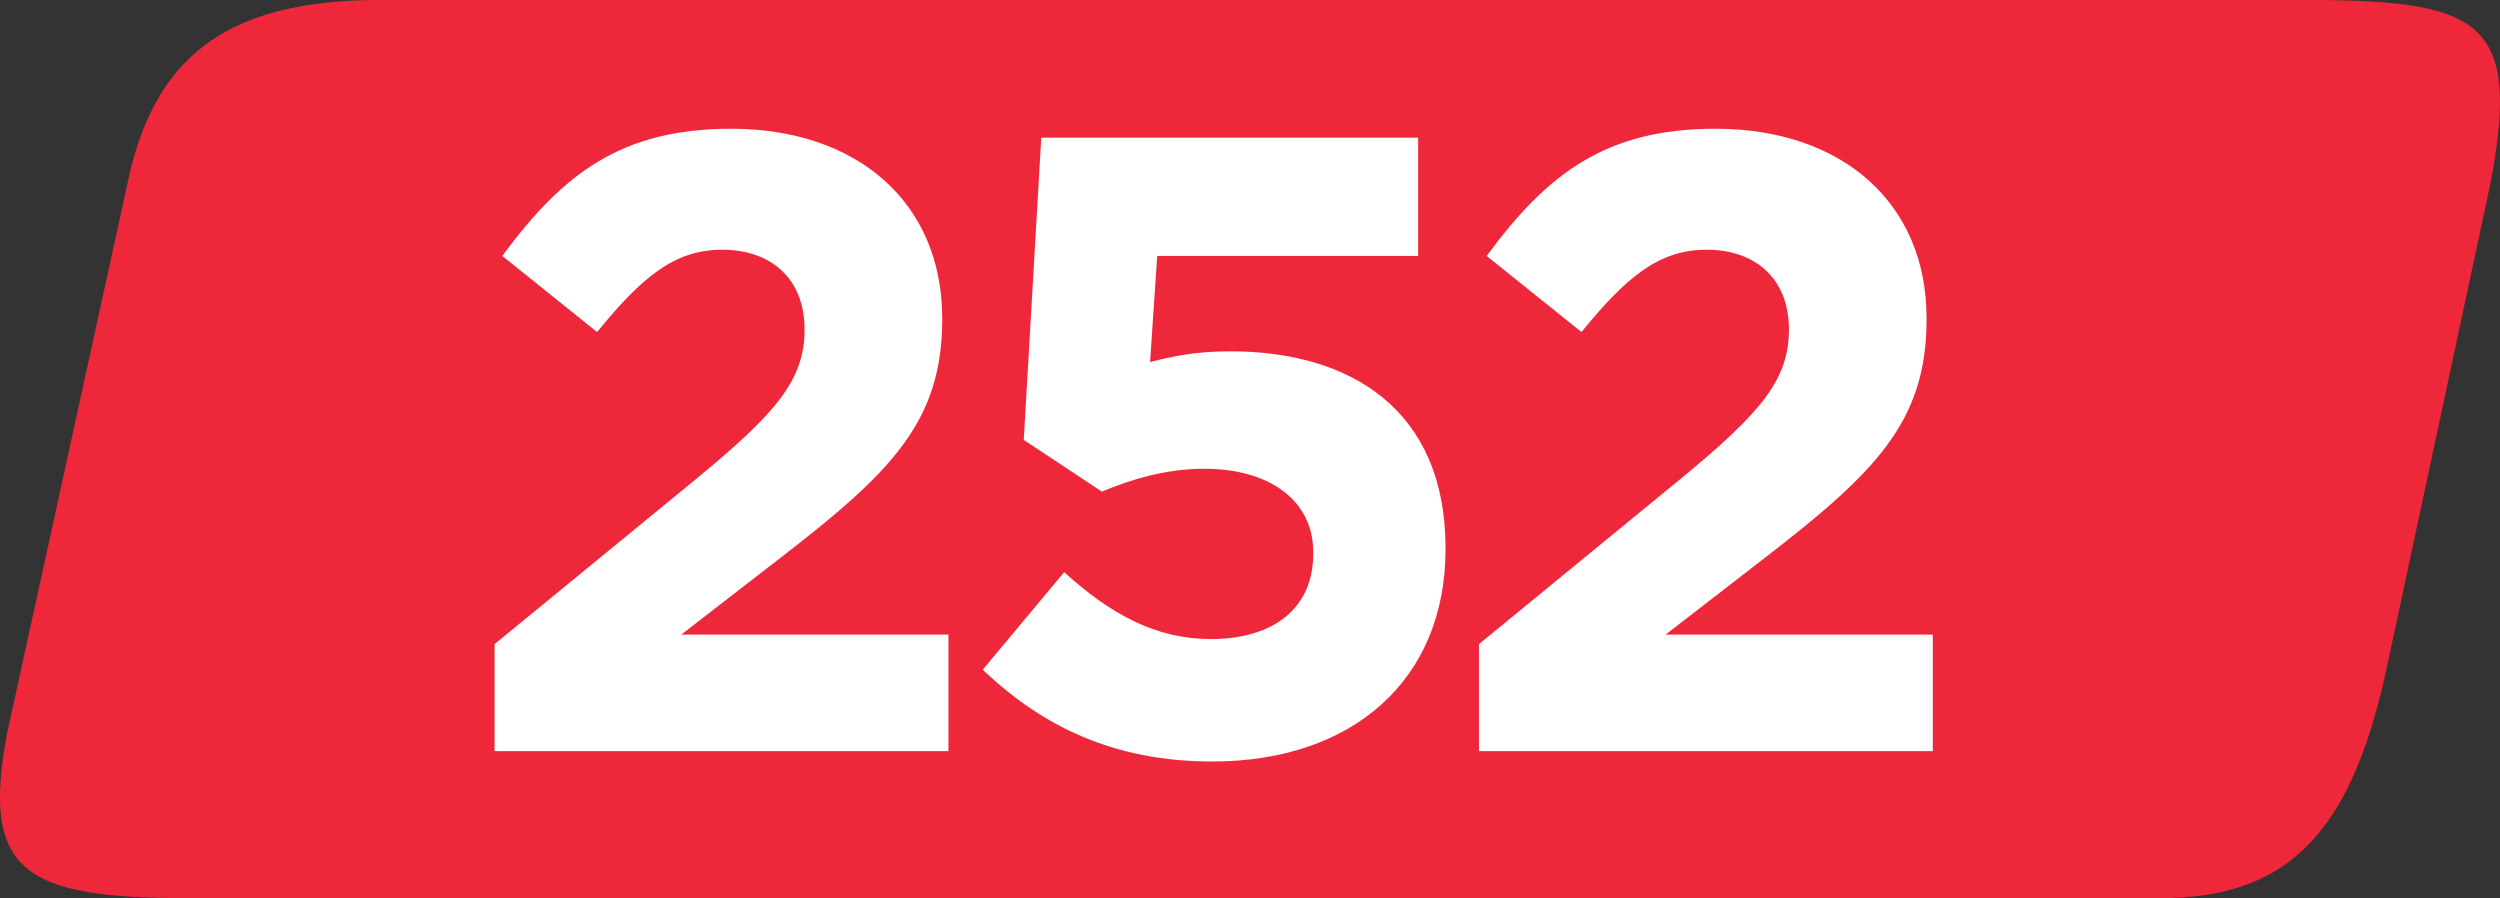
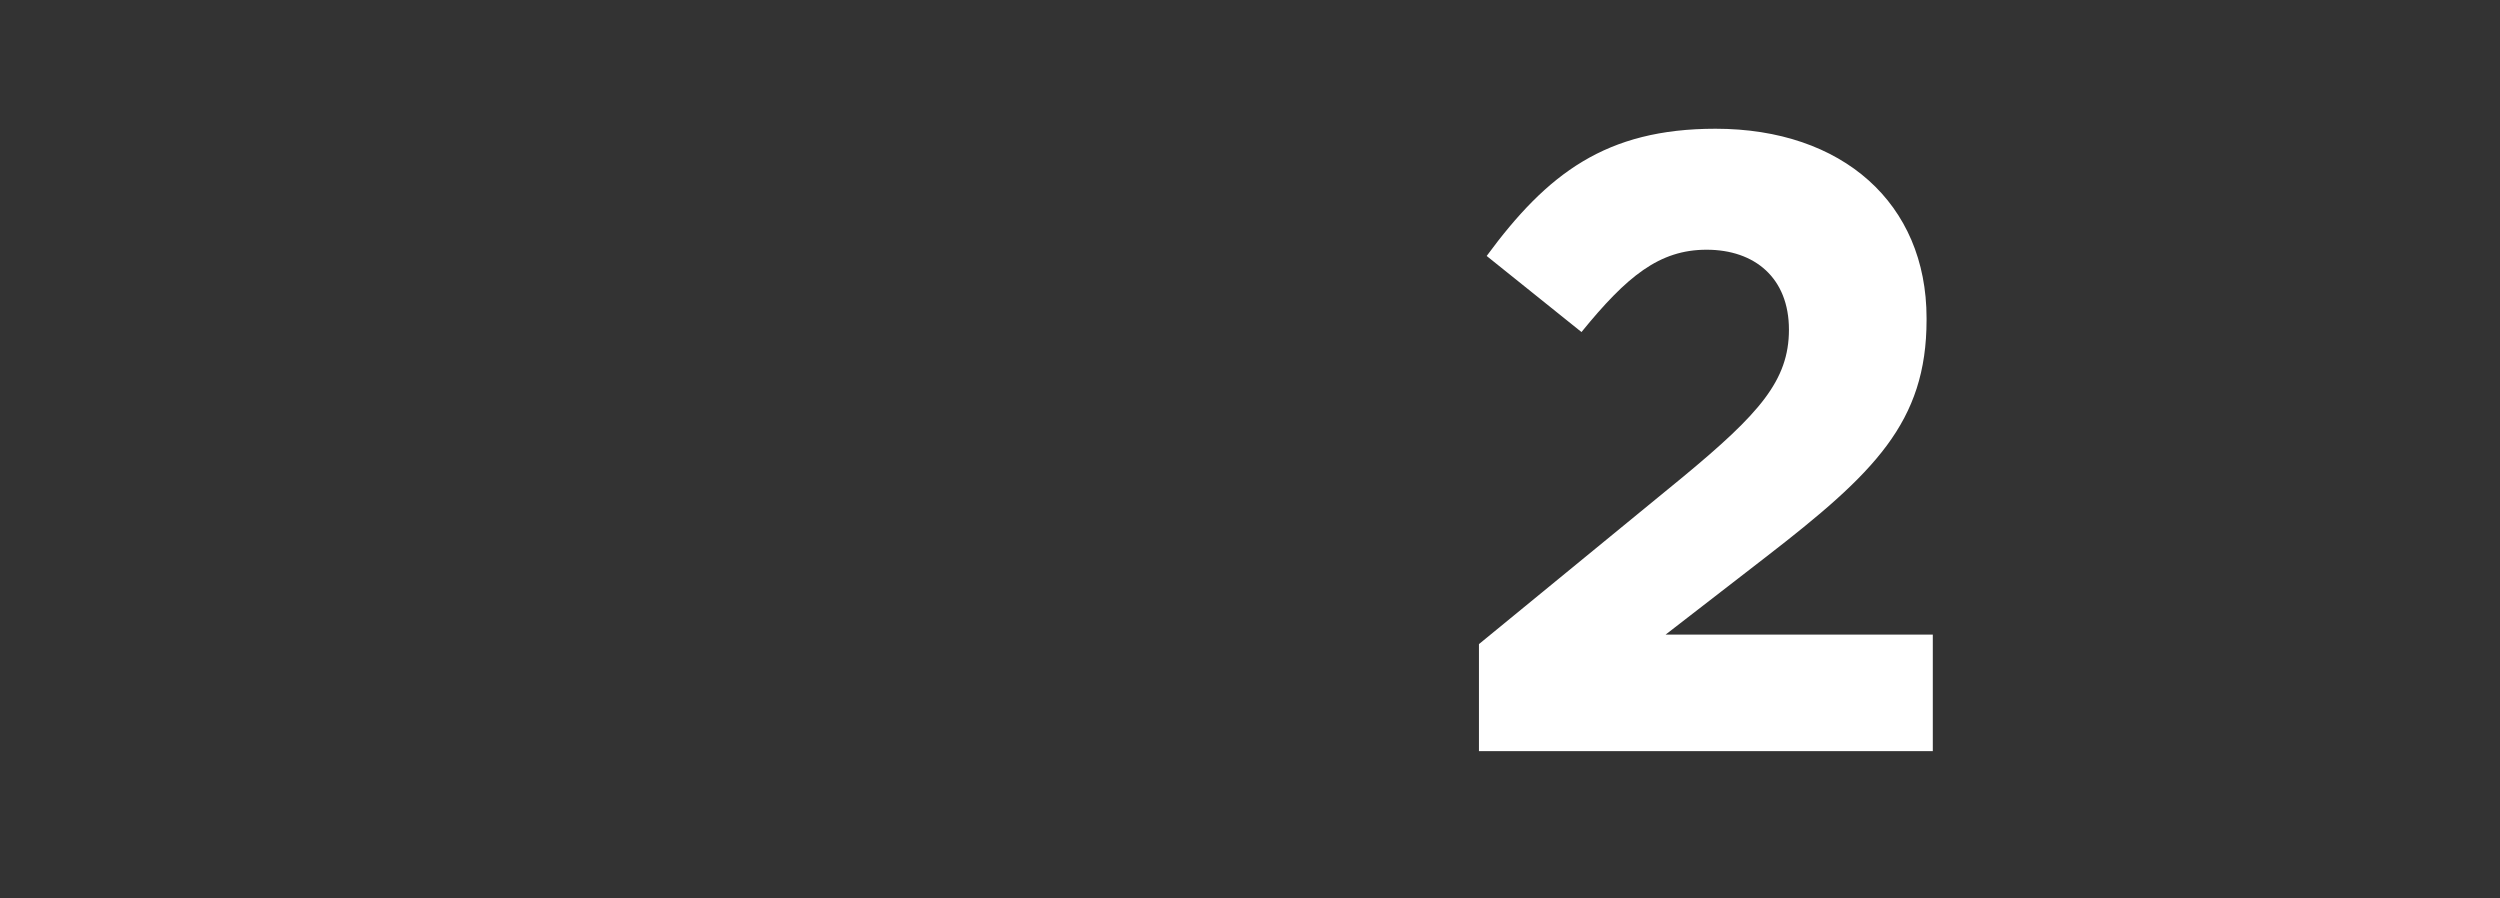
<svg xmlns="http://www.w3.org/2000/svg" width="46.393mm" height="16.667mm" viewBox="0 0 46.393 16.667" version="1.1" id="svg13194">
  <rect x="0" y="0" width="46.393" height="16.667" fill="#333333" stroke="none" />
  <defs id="defs13191" />
  <g id="layer1" transform="translate(-109.754,-107.622)">
-     <path style="fill:#ee283a;fill-opacity:1;fill-rule:nonzero;stroke:none;stroke-width:0.353" d="m 152.744,107.622 h -36.012 c -2.851,0.014 -4.127,1.131 -4.604,3.364 l -2.245,10.258 c -0.481,2.565 0.321,3.045 3.367,3.045 h 36.606 c 2.405,0 3.522,-1.28 4.166,-4.166 l 1.922,-8.977 c 0.621,-3.099 -0.112,-3.5 -3.2,-3.525" id="path3364" />
    <g style="fill:#ffffff;fill-opacity:1" id="g3368" transform="matrix(0.353,0,0,0.353,78.107,102.622)">
      <g id="use3366" transform="translate(113.386,53.65)">
-         <path style="stroke:none" d="M 2.266,0 H 26.125 V -6.125 H 12.078 l 5.25,-4.062 c 5.719,-4.422 8.469,-7.094 8.469,-12.484 v -0.094 c 0,-6.031 -4.422,-9.953 -11.094,-9.953 -5.766,0 -8.844,2.359 -12.031,6.688 l 4.984,4 c 2.391,-2.938 4.094,-4.328 6.578,-4.328 2.531,0 4.328,1.484 4.328,4.203 0,2.672 -1.562,4.422 -5.562,7.734 L 2.266,-5.625 Z m 0,0" id="path9926" />
-       </g>
+         </g>
    </g>
    <g style="fill:#ffffff;fill-opacity:1" id="g3374" transform="matrix(0.353,0,0,0.353,78.107,102.622)">
      <g id="use3370" transform="translate(139.329,53.65)">
-         <path style="stroke:none" d="m 14.047,0.547 c 7.422,0 12.266,-4.328 12.266,-11.141 v -0.094 c 0,-7.281 -5.031,-10.328 -11.297,-10.328 -1.797,0 -2.938,0.234 -4.234,0.562 l 0.375,-5.578 H 24.875 V -32.25 H 5.062 L 4.141,-16.359 8.25,-13.641 c 1.516,-0.641 3.359,-1.203 5.391,-1.203 3.359,0 5.719,1.625 5.719,4.391 v 0.078 c 0,2.859 -2.078,4.484 -5.391,4.484 -2.859,0 -5.266,-1.297 -7.703,-3.516 l -4.281,5.125 c 3.125,2.984 6.906,4.828 12.062,4.828 z m 0,0" id="path9930" />
-       </g>
+         </g>
      <g id="use3372" transform="translate(165.134,53.65)">
        <path style="stroke:none" d="M 2.266,0 H 26.125 V -6.125 H 12.078 l 5.25,-4.062 c 5.719,-4.422 8.469,-7.094 8.469,-12.484 v -0.094 c 0,-6.031 -4.422,-9.953 -11.094,-9.953 -5.766,0 -8.844,2.359 -12.031,6.688 l 4.984,4 c 2.391,-2.938 4.094,-4.328 6.578,-4.328 2.531,0 4.328,1.484 4.328,4.203 0,2.672 -1.562,4.422 -5.562,7.734 L 2.266,-5.625 Z m 0,0" id="path9934" />
      </g>
    </g>
  </g>
</svg>